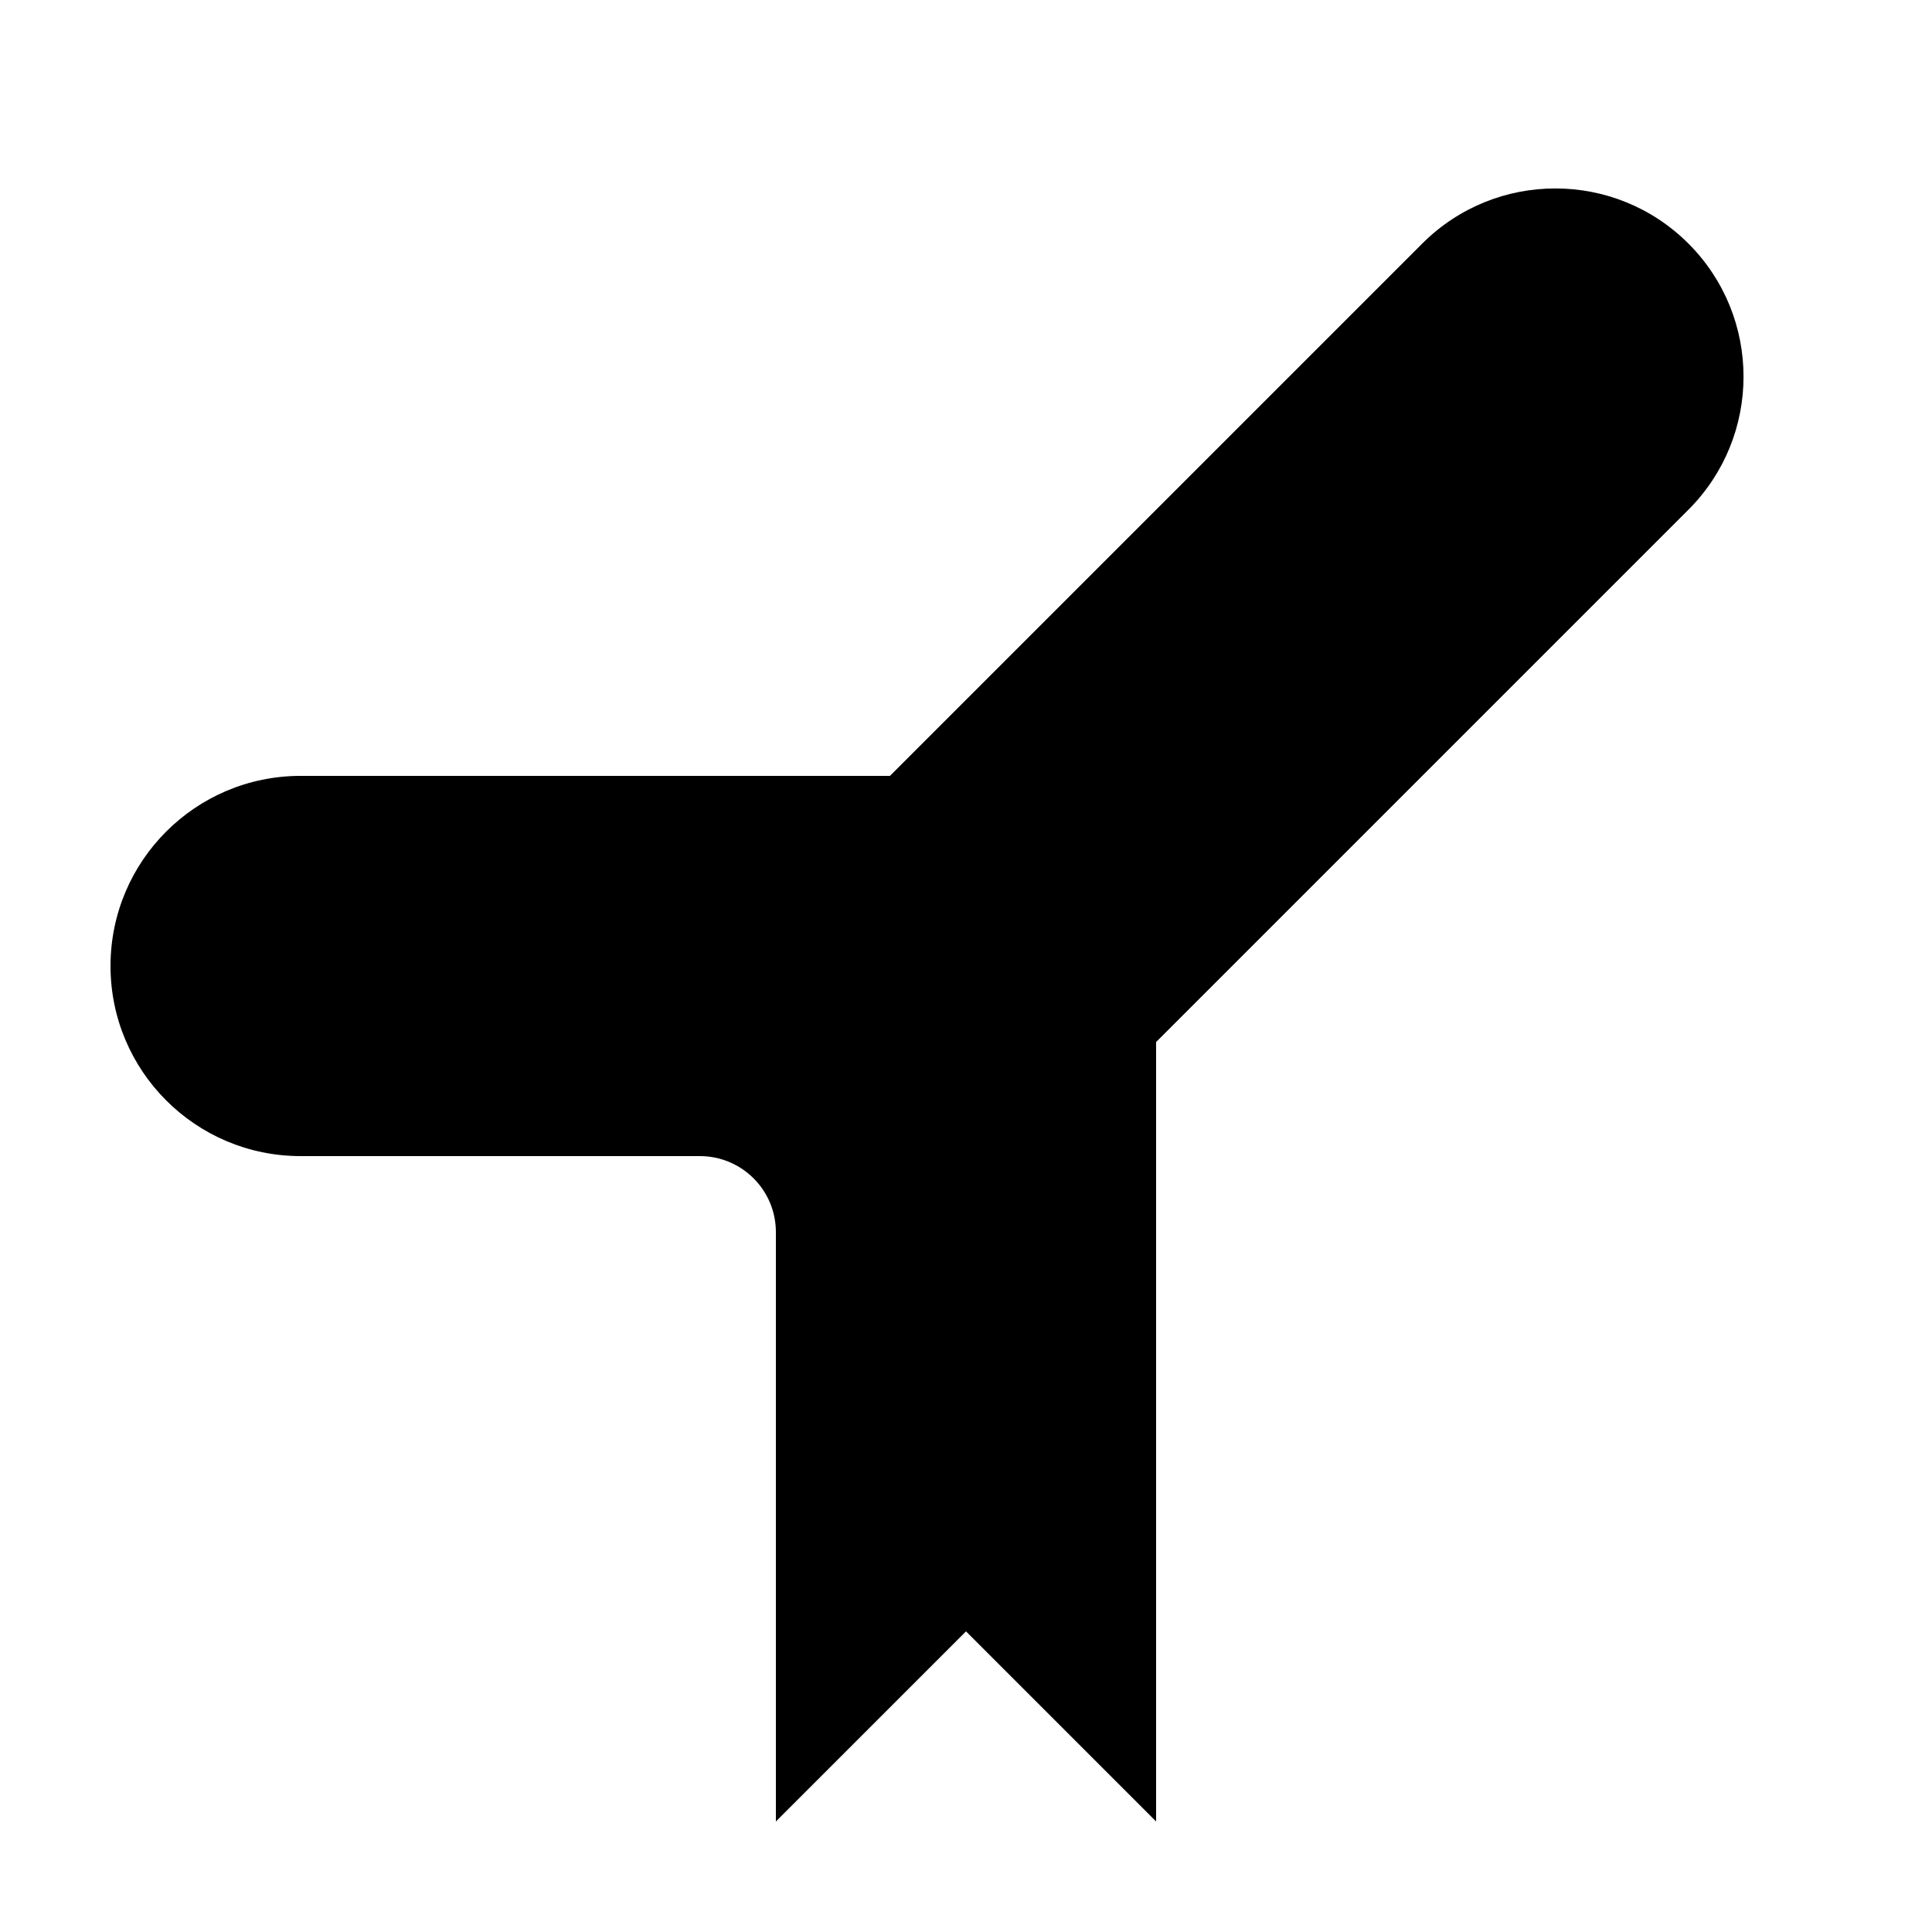
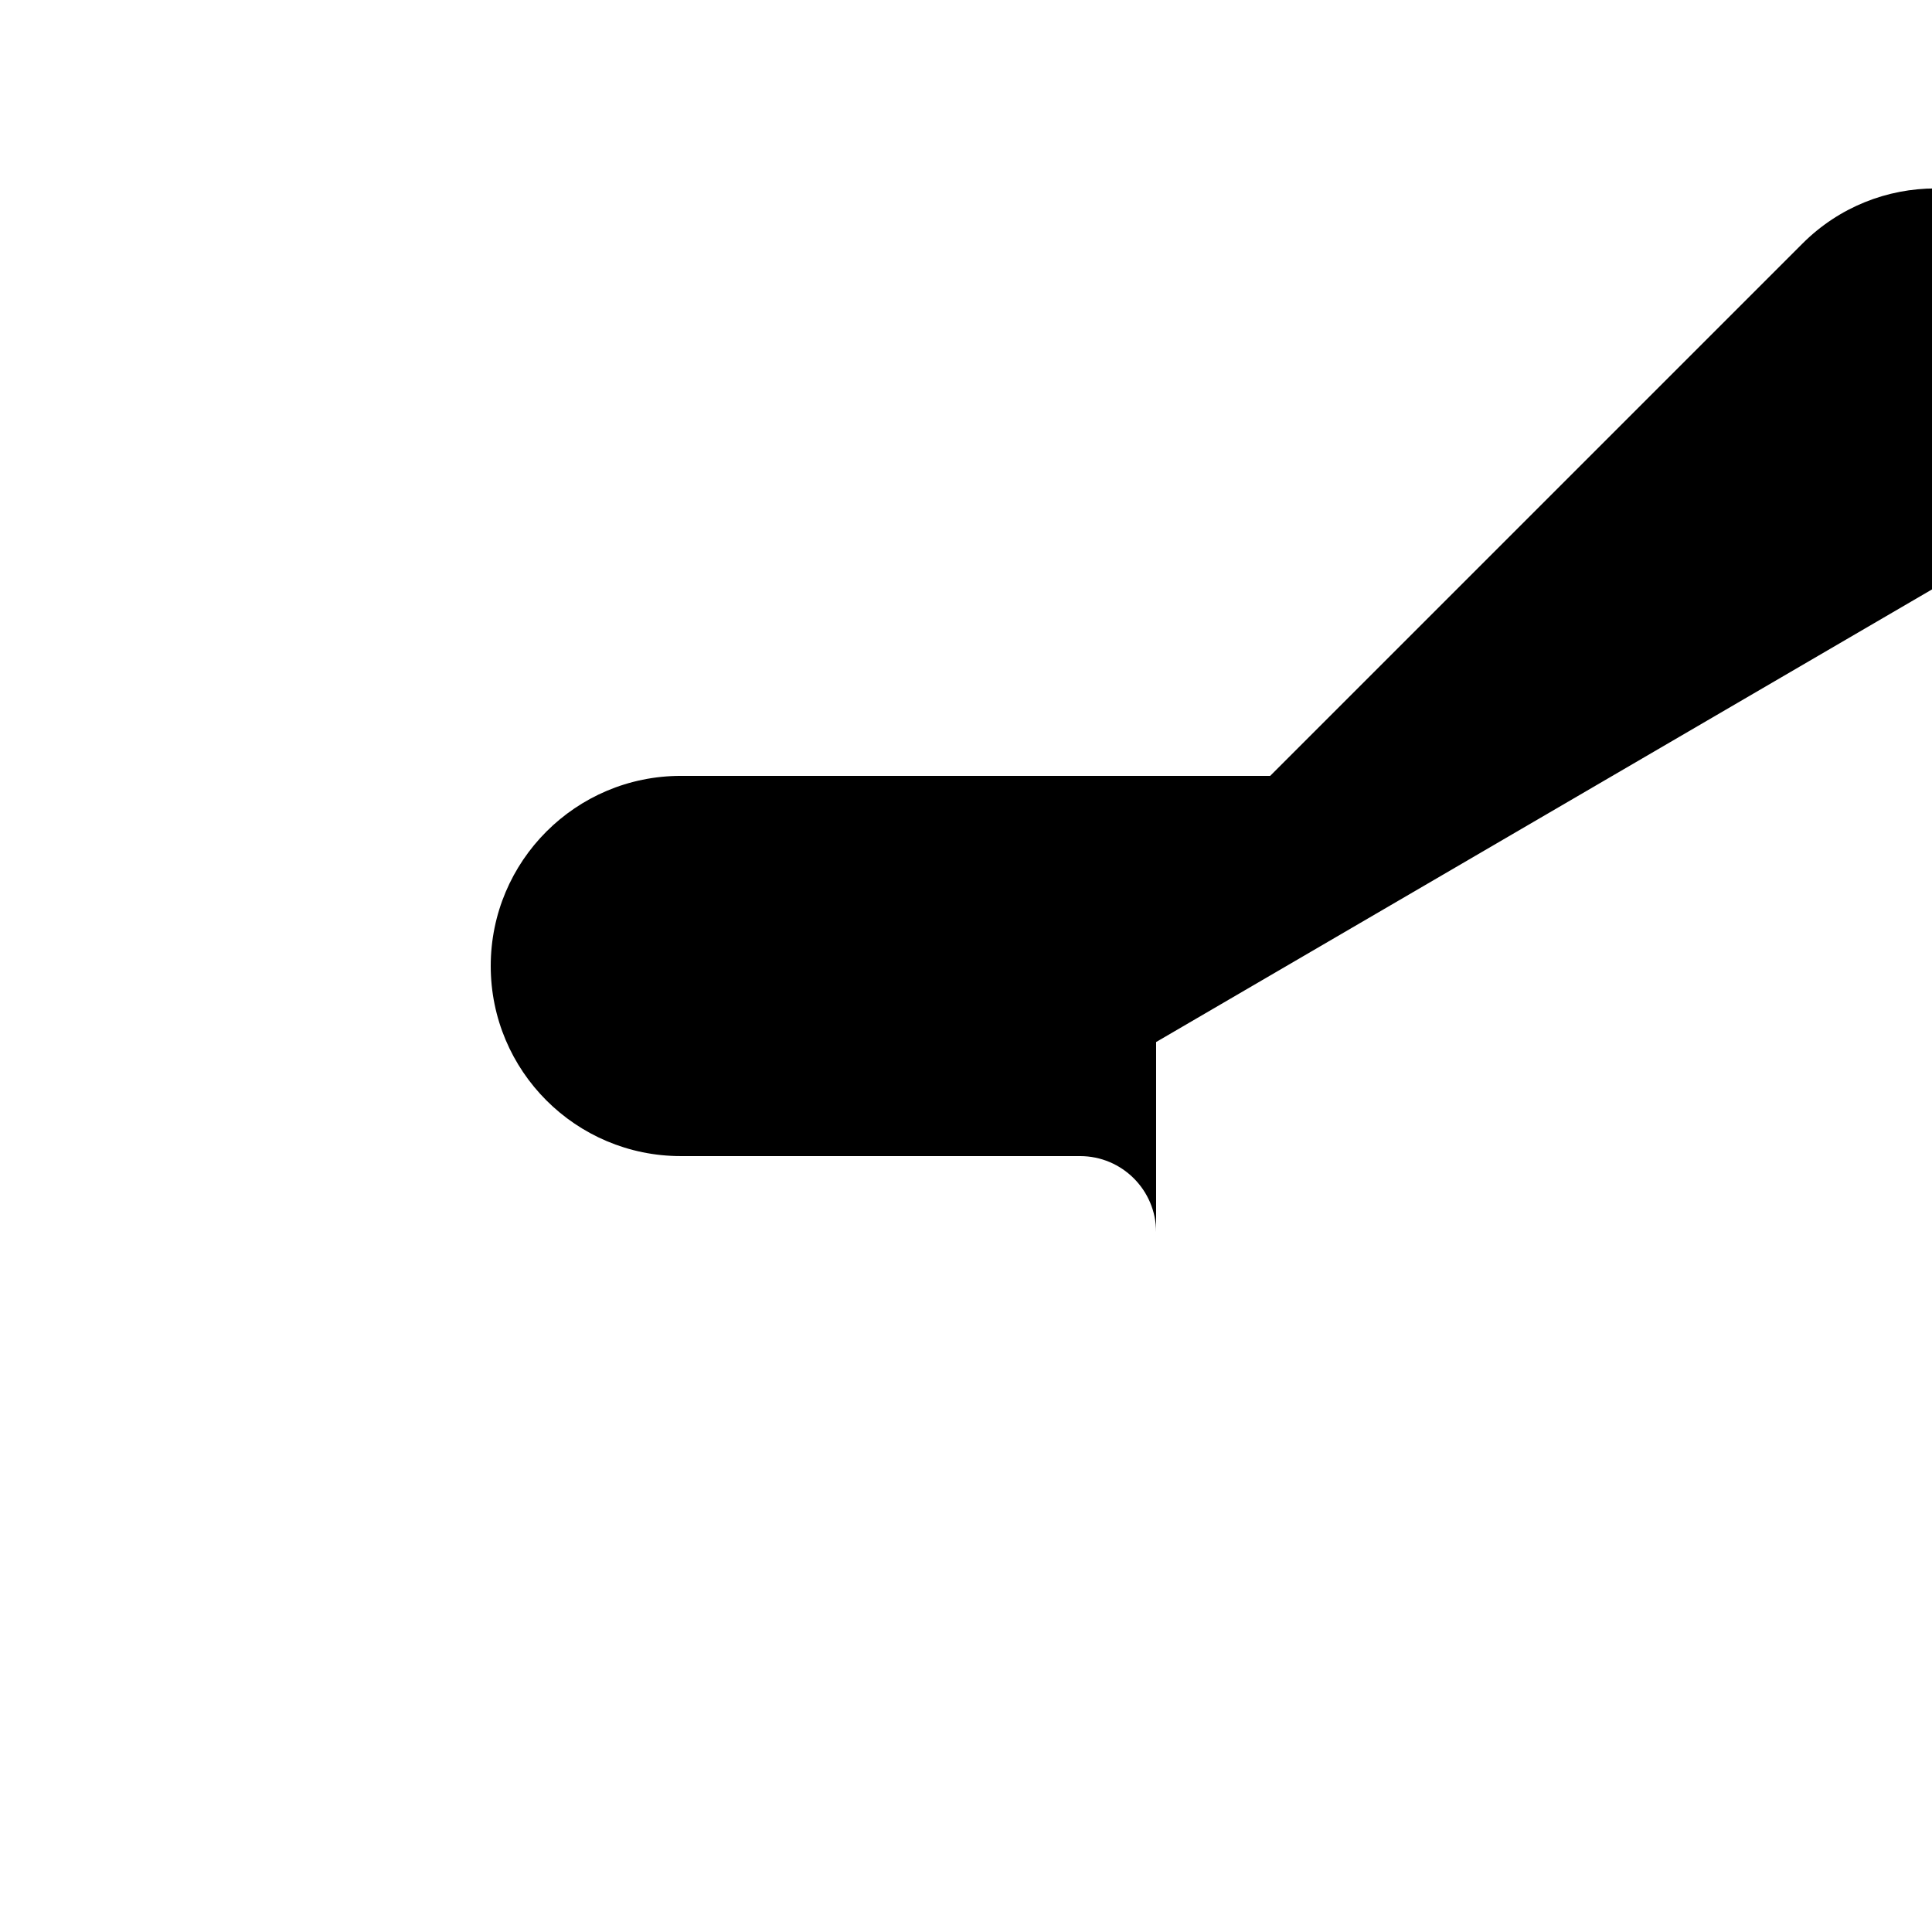
<svg xmlns="http://www.w3.org/2000/svg" fill="#000000" width="800px" height="800px" version="1.1" viewBox="144 144 512 512">
-   <path d="m450.38 420.15v206.56l-50.379-50.379-50.383 50.379v-156.18c0-11.129-9.023-20.152-20.152-20.152h-105.8c-27.824 0-50.379-22.555-50.379-50.379s22.555-50.383 50.379-50.383h156.18l141.07-141.07c19.477-19.477 51.055-19.477 70.531 0 19.477 19.477 19.477 51.055 0 70.535z" />
+   <path d="m450.38 420.15v206.56v-156.18c0-11.129-9.023-20.152-20.152-20.152h-105.8c-27.824 0-50.379-22.555-50.379-50.379s22.555-50.383 50.379-50.383h156.18l141.07-141.07c19.477-19.477 51.055-19.477 70.531 0 19.477 19.477 19.477 51.055 0 70.535z" />
</svg>